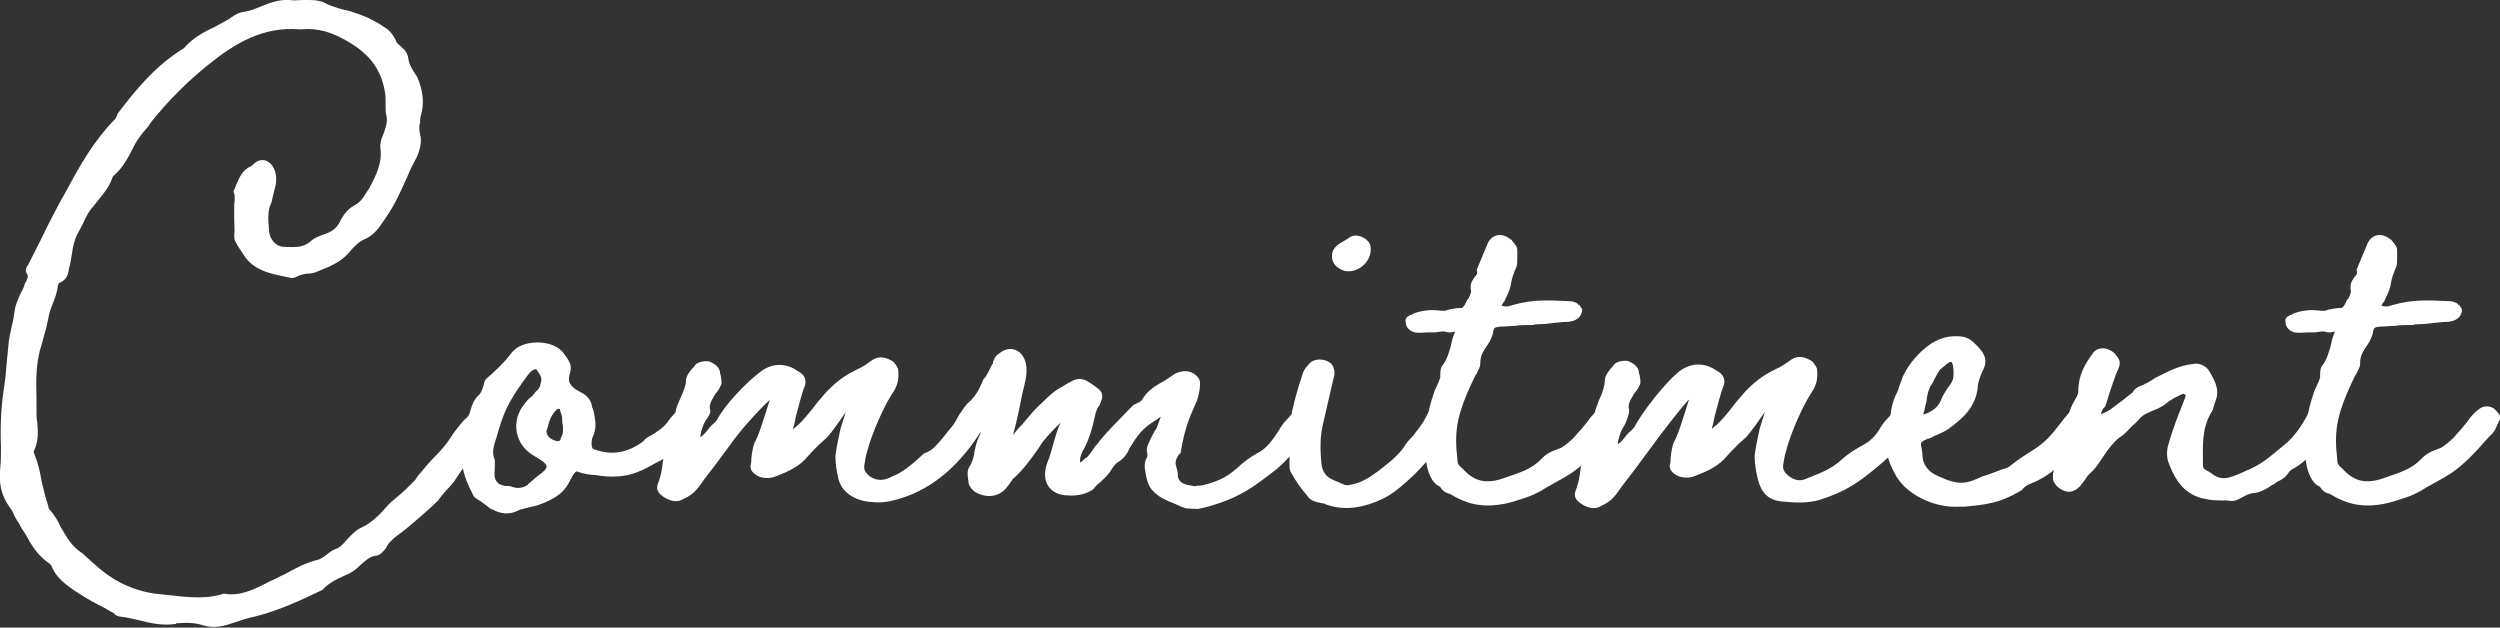
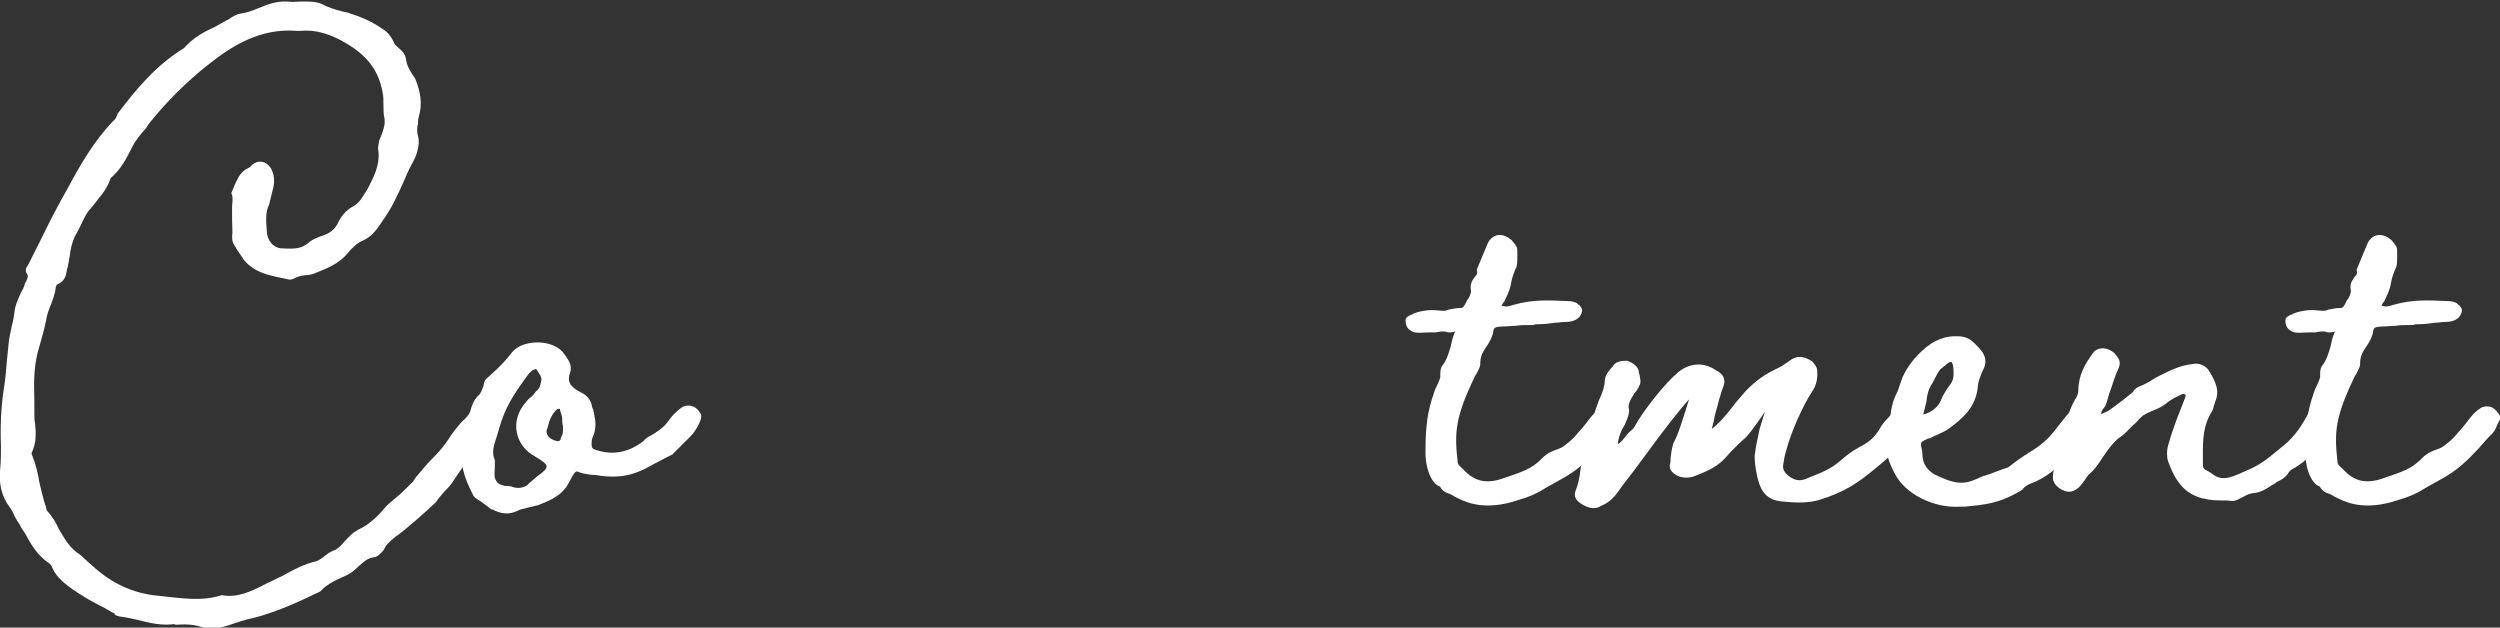
<svg xmlns="http://www.w3.org/2000/svg" id="_レイヤー_2" data-name="レイヤー_2" viewBox="0 0 128.83 32.34">
  <rect x="0" y="0" width="128.83" height="32.34" fill="#333333" stroke="none" />
  <defs>
    <style>
      .cls-1 {
        fill: #fff;
      }

      .cls-2 {
        isolation: isolate;
      }
    </style>
  </defs>
  <g id="_レイヤー_1-2" data-name="レイヤー_1">
    <g id="Commitment" class="cls-2">
      <g class="cls-2">
-         <path class="cls-1" d="M9.06,32.15c-.68.11-1.33-.04-1.9-.19-.34-.08-.65-.15-.99-.19-.04,0-.15-.04-.23-.08-.04-.08-.04-.04-.04-.08-.19-.08-.34-.19-.49-.27-.46-.23-.95-.49-1.41-.8l-.23-.15c-.38-.27-.84-.61-1.06-1.1-.04-.11-.11-.23-.19-.27-.61-.42-.91-.95-1.22-1.52-.11-.15-.23-.34-.3-.49-.08-.11-.15-.23-.23-.38-.08-.19-.15-.34-.27-.49-.42-.57-.57-1.22-.49-1.98.04-.38.04-.76.04-1.14-.04-1.03,0-2.01.15-3,.08-.46.11-.91.15-1.37l.11-1.1c.04-.27.11-.53.15-.76.08-.27.11-.53.15-.8.04-.3.19-.61.3-.87.11-.19.19-.34.23-.53.04-.04.08-.11.08-.15.08-.15.08-.23.04-.3-.11-.15-.11-.3.04-.49l.65-1.29c.42-.87.87-1.75,1.37-2.62.65-1.22,1.37-2.47,2.36-3.5.11-.08.19-.23.23-.38.95-1.25,1.94-2.47,3.42-3.38.46-.53,1.03-.84,1.6-1.1l.76-.42s.08-.08.11-.08c.15-.11.34-.23.61-.27.3-.04.57-.15.87-.27.46-.19.95-.38,1.52-.34.19.04.42,0,.65,0h.34c.34,0,.65.04.95.23.38.15.76.27,1.14.34.72.23,1.25.46,1.79.84.27.15.46.42.57.65.04.15.11.19.23.3.27.23.38.38.42.65.04.34.27.68.46.95.3.72.38,1.33.19,1.98-.04.11-.04.23-.04.38-.04.11-.04.19-.04.3,0,.04,0,.15.04.3.04.15.04.27.04.38-.04.42-.15.68-.27.91-.15.27-.3.57-.42.87-.34.76-.65,1.48-1.14,2.17-.27.38-.49.8-1.03,1.06-.3.11-.57.38-.8.65-.46.57-1.1.8-1.67,1.03-.15.08-.38.11-.53.11-.27.04-.38.08-.53.15-.04.04-.19.08-.27.08-.84-.19-1.75-.27-2.36-1.03l-.38-.57s-.08-.15-.11-.19c-.08-.11-.11-.23-.11-.42.04-.27,0-.53,0-.8v-.8c.04-.34.04-.49-.04-.65.3-.72.42-1.1.95-1.33.65-.76,1.52.08,1.18,1.18l-.15.61c0,.08-.04.11-.04.15-.19.38-.15.87-.11,1.33,0,.49.34.91.8.91.68.04.99,0,1.33-.27.19-.19.49-.3.84-.42.38-.15.53-.34.65-.53.19-.42.46-.76.84-.95.34-.19.49-.53.72-.87.34-.65.65-1.25.57-1.98-.04-.15,0-.3.04-.53l.11-.27c.11-.3.23-.61.15-.95-.04-.19-.04-.38-.04-.68,0-.19,0-.38-.04-.57-.19-1.1-.76-1.86-1.75-2.47-.91-.57-1.71-.8-2.51-.72h-.15c-1.86-.15-3.31.72-4.64,1.79-1.06.84-2.09,1.86-3,3l-.15.23c-.27.3-.53.61-.72.99-.27.53-.53,1.06-.99,1.48-.08.08-.11.08-.11.11-.19.61-.65,1.06-1.03,1.56-.19.19-.34.49-.46.76-.15.3-.23.46-.34.65-.15.3-.23.65-.27.99-.04.27-.08.42-.11.61,0,.04-.04.08-.04.15-.04.27-.11.61-.53.76,0,.04-.04.11-.04.11-.04.34-.15.65-.27.95-.11.27-.19.49-.23.76l-.11.49-.23.84c-.3.91-.3,1.82-.27,2.77v.68c0,.19,0,.38.04.57.04.46.08.99-.19,1.52t.04.11c.19.46.3.95.38,1.44.11.42.19.83.34,1.25,0,.04,0,.08.04.15.27.3.46.61.61.95.23.38.46.8.76,1.06.11.11.23.19.38.3.57.53,1.14,1.06,1.79,1.41.61.34,1.37.61,2.28.68,1.1.11,2.13.3,3.19-.04.8.15,1.52-.19,2.32-.61.27-.11.53-.27.8-.38.53-.3,1.1-.61,1.75-.76.11-.04.23-.11.38-.23.19-.15.3-.23.46-.3.27-.08.46-.3.65-.53.19-.19.42-.46.76-.61.49-.23.95-.68,1.37-1.18.15-.15.34-.3.53-.46.23-.19.46-.42.84-.8l.15-.23c.27-.3.53-.65.84-.95.34-.34.57-.61.8-.95.23-.38.49-.68.72-.95.23-.19.3-.3.42-.46.15-.23.57-.34.84-.19.34.19.38.38.34.8-.15.19-.27.42-.38.61-.19.34-.34.61-.61.91-.38.38-.68.84-.99,1.29-.15.27-.34.46-.53.65-.19.23-.3.34-.42.53-.34.34-1.67,1.52-2.09,1.79-.34.27-.49.42-.61.68-.15.19-.34.38-.53.38-.3.04-.49.23-.76.46-.23.23-.38.34-.61.46-.49.23-.99.42-1.37.84-1.1.53-2.24,1.06-3.46,1.37-.42.08-.84.23-1.29.38-.57.19-.99.19-1.37.08-.46-.15-.87-.15-1.41-.11Z" />
+         <path class="cls-1" d="M9.06,32.15c-.68.11-1.33-.04-1.9-.19-.34-.08-.65-.15-.99-.19-.04,0-.15-.04-.23-.08-.04-.08-.04-.04-.04-.08-.19-.08-.34-.19-.49-.27-.46-.23-.95-.49-1.41-.8l-.23-.15c-.38-.27-.84-.61-1.06-1.1-.04-.11-.11-.23-.19-.27-.61-.42-.91-.95-1.22-1.52-.11-.15-.23-.34-.3-.49-.08-.11-.15-.23-.23-.38-.08-.19-.15-.34-.27-.49-.42-.57-.57-1.22-.49-1.98.04-.38.04-.76.04-1.14-.04-1.03,0-2.01.15-3,.08-.46.11-.91.15-1.37l.11-1.1c.04-.27.11-.53.15-.76.08-.27.11-.53.15-.8.04-.3.19-.61.3-.87.11-.19.19-.34.23-.53.04-.04.08-.11.08-.15.08-.15.08-.23.04-.3-.11-.15-.11-.3.04-.49l.65-1.29c.42-.87.87-1.75,1.37-2.62.65-1.22,1.37-2.47,2.36-3.5.11-.08.19-.23.23-.38.95-1.25,1.94-2.47,3.42-3.38.46-.53,1.03-.84,1.6-1.1l.76-.42c.15-.11.34-.23.61-.27.3-.04.57-.15.87-.27.46-.19.95-.38,1.52-.34.19.04.42,0,.65,0h.34c.34,0,.65.04.95.23.38.15.76.27,1.14.34.72.23,1.25.46,1.79.84.27.15.46.42.57.65.04.15.11.19.23.3.27.23.38.38.42.65.04.34.27.68.46.95.3.72.38,1.33.19,1.98-.04.11-.04.23-.04.38-.04.11-.04.19-.04.3,0,.04,0,.15.04.3.04.15.04.27.04.38-.04.42-.15.68-.27.91-.15.27-.3.57-.42.87-.34.76-.65,1.48-1.14,2.17-.27.38-.49.8-1.03,1.06-.3.11-.57.38-.8.65-.46.57-1.1.8-1.67,1.03-.15.08-.38.11-.53.11-.27.04-.38.08-.53.15-.04.04-.19.08-.27.08-.84-.19-1.75-.27-2.36-1.03l-.38-.57s-.08-.15-.11-.19c-.08-.11-.11-.23-.11-.42.04-.27,0-.53,0-.8v-.8c.04-.34.04-.49-.04-.65.3-.72.42-1.1.95-1.33.65-.76,1.52.08,1.18,1.18l-.15.61c0,.08-.04.11-.04.15-.19.38-.15.87-.11,1.33,0,.49.34.91.8.91.68.04.99,0,1.33-.27.19-.19.49-.3.84-.42.38-.15.53-.34.65-.53.19-.42.46-.76.84-.95.34-.19.49-.53.72-.87.34-.65.65-1.25.57-1.98-.04-.15,0-.3.04-.53l.11-.27c.11-.3.23-.61.15-.95-.04-.19-.04-.38-.04-.68,0-.19,0-.38-.04-.57-.19-1.1-.76-1.86-1.75-2.47-.91-.57-1.71-.8-2.51-.72h-.15c-1.86-.15-3.31.72-4.64,1.79-1.06.84-2.09,1.86-3,3l-.15.23c-.27.3-.53.61-.72.99-.27.53-.53,1.06-.99,1.48-.08.08-.11.08-.11.11-.19.61-.65,1.06-1.03,1.56-.19.19-.34.49-.46.76-.15.3-.23.46-.34.65-.15.3-.23.65-.27.99-.04.27-.08.42-.11.61,0,.04-.04.08-.04.15-.04.27-.11.61-.53.76,0,.04-.04.11-.04.11-.04.34-.15.65-.27.95-.11.27-.19.49-.23.76l-.11.49-.23.84c-.3.91-.3,1.82-.27,2.77v.68c0,.19,0,.38.04.57.04.46.08.99-.19,1.52t.04.11c.19.46.3.95.38,1.44.11.42.19.83.34,1.25,0,.04,0,.08.04.15.27.3.46.61.61.95.23.38.46.8.76,1.06.11.11.23.19.38.3.57.53,1.14,1.06,1.79,1.41.61.34,1.37.61,2.28.68,1.1.11,2.13.3,3.19-.04.8.15,1.52-.19,2.32-.61.27-.11.53-.27.8-.38.53-.3,1.1-.61,1.75-.76.11-.04.23-.11.38-.23.19-.15.3-.23.46-.3.27-.08.46-.3.65-.53.19-.19.42-.46.76-.61.49-.23.95-.68,1.37-1.18.15-.15.34-.3.53-.46.23-.19.46-.42.84-.8l.15-.23c.27-.3.53-.65.84-.95.34-.34.57-.61.8-.95.23-.38.49-.68.72-.95.23-.19.3-.3.42-.46.15-.23.57-.34.84-.19.34.19.38.38.34.8-.15.19-.27.42-.38.61-.19.34-.34.61-.61.91-.38.38-.68.84-.99,1.29-.15.27-.34.46-.53.65-.19.23-.3.34-.42.53-.34.34-1.67,1.52-2.09,1.79-.34.27-.49.42-.61.68-.15.19-.34.38-.53.38-.3.04-.49.23-.76.46-.23.23-.38.34-.61.46-.49.23-.99.42-1.37.84-1.1.53-2.24,1.06-3.46,1.37-.42.08-.84.23-1.29.38-.57.19-.99.19-1.37.08-.46-.15-.87-.15-1.41-.11Z" />
        <path class="cls-1" d="M25.33,26.26c-.19-.15-.38-.3-.61-.46l-.08-.04c-.11-.08-.23-.15-.27-.27-.27-.53-.53-1.1-.57-1.75l.11-.61.04-.15c.04-.11.08-.19.08-.3,0-.04-.04-.11-.08-.19-.08-.27-.11-.42,0-.61.11-.15.19-.42.27-.65.11-.42.23-.65.42-.84.15-.11.19-.3.27-.49.04-.23.08-.3.15-.38.3-.27.84-.72,1.33-1.37.53-.65,1.98-.68,2.58-.04.42.53.49.72.42,1.06-.15.42-.08.65.3.91l.19.11c.23.11.49.27.61.65,0,.11.04.19.08.27.08.38.19.8.04,1.25-.04.08-.11.27-.11.3-.04.3,0,.46.11.49.91.34,1.75.19,2.55-.42.08-.11.15-.15.27-.23.04-.04.08-.04.08-.04.27-.15.68-.42.87-.68.27-.38.42-.53.72-.76.23-.19.65-.15.84.08.08.08.15.19.19.27.08.27-.38.99-.57,1.14l-.91.91-.3.15s-.08.04-.08.04l-.57.3c-.68.38-1.48.84-3,.57-.3,0-.68-.08-.87-.15-.15-.08-.19-.08-.53.57-.34.65-.99.91-1.6,1.14l-.46.11c-.34.08-.46.11-.61.19-.42.19-.84.15-1.29-.11ZM27.19,24.97l.49-.42c.68-.49.65-.57-.11-1.03-1.06-.57-1.29-1.86-.49-2.77.08-.11.19-.23.3-.3.08-.08.15-.15.23-.27.15-.11.23-.27.23-.34.11-.38.08-.38-.19-.8-.04,0,0-.04-.11,0-.15.04-.27.19-.38.34-.76,1.03-1.14,1.67-1.44,2.7l-.11.38c-.15.46-.3.84-.11,1.25v.34c0,.19-.04.42,0,.57s.15.3.27.34c.08.04.15.04.23.08.11,0,.27,0,.38.04.27.11.57.08.84-.11ZM28.9,22.57c.04-.08.11-.19.11-.34v-.27c-.04-.15-.04-.27-.04-.42s-.11-.3-.11-.46c-.08-.04-.15,0-.19.04-.15.15-.3.38-.38.65l-.08.3c-.15.27.08.57.46.65.11.04.23,0,.23-.15Z" />
-         <path class="cls-1" d="M67.88,21.78l-.19.3c-.08.15-.11.19-.15.23-.23.23-.46.53-.68.76-.38.42-.72.84-1.22,1.22-.95.72-1.79,1.44-3.72,1.9-.08,0-.15.04-.23.04-.65-.04-.49,0-.8-.11l-.42-.19c-.38-.15-.76-.3-1.1-.68-.23-.27-.3-.61-.38-1.14,0-.23,0-.34.11-.53.04-.08.04-.15,0-.34-.04-.15.11-.49.42-1.06l.08-.11.11-.3.11-.3-.27.19c-.38.23-.8.53-1.22,1.25-.08.11-.15.23-.19.34-.11.19-.23.38-.53.57-.04,0-.19.15-.34.38-.15.27-.38.46-.57.65-.15.11-.23.19-.34.34-.27.23-.8.38-1.29.34-1.03,0-1.48-.8-1.06-1.79.11-.27.19-.57.27-.87.11-.34.19-.72.38-1.1l-.23.23c-.38.38-.53.57-.72.8l-.19.3c-.38.53-.72,1.03-1.25,1.52-.08.04-.11.11-.19.23-.04.04-.04.08-.11.15-.38.57-1.03.72-1.67.38-.19-.11-.34-.3-.38-.46-.08-.53-.08-.68.04-.87.15-.23.23-.53.27-.84.08-.38.15-.57.27-.8,0-.04.04-.08.04-.15-.8,1.22-1.98,2.66-3.88,3.34-.57.19-1.06.34-1.71.27-.91-.04-1.6-.53-1.75-1.22-.08-.34-.15-.76-.15-1.14.04-.3.08-.57.15-.87l.11-.53.27-.87-.34.49c-.34.49-.49.65-.61.8l-.42.38c-.27.27-.49.49-.76.8-.42.42-.99.65-1.48.84-.27.11-.61.11-.87,0-.3-.15-.46-.34-.42-.57.04-.11.04-.27.04-.38.04-.34.08-.53.15-.76.23-.38.49-1.25.8-2.24-.65.61-1.6,1.67-2.09,2.39-.42.57-.84,1.14-1.29,1.71-.27.38-.49.76-1.03.99-.34.23-.72.15-1.1-.11-.27-.19-.34-.38-.27-.61.15-.38.23-.76.27-1.18.11-.57.23-1.14.53-1.71,0-.11,0-.23.08-.38.04-.08.04-.11.04-.19-.04-.27.04-.53.27-1.03.15-.34.27-.61.27-.87,0-.23.23-.53.42-.72.11-.23.46-.3.76-.27.3.11.53.3.57.53,0,.08,0,.11.04.19.04.23.08.42,0,.53-.04.11-.15.3-.27.42-.27.42-.34.65-.27.84.04.11-.08.34-.23.53-.15.23-.3.72-.27.87.11-.08.23-.19.34-.34.08-.11.15-.19.23-.27.11-.11.19-.15.27-.27.42-.8,1.48-1.9,2.17-2.43.57-.49,1.33-.57,1.98-.11.38.19.49.46.38.8-.15.34-.3.99-.46,1.56-.04.27-.11.49-.15.65.42-.3.87-.87,1.25-1.37.27-.3.38-.46.57-.65.53-.53.95-.8,1.48-1.06.27-.11.53-.3.8-.49.34-.23.72-.15,1.1.11.11.15.23.3.23.42.04.46-.04.8-.27,1.14-.46.68-1.1,2.13-1.33,3.04-.08.23-.11.49-.15.72-.04.23.08.42.34.61.34.19.68.19,1.1-.04.53-.19,1.06-.65,1.63-1.18.46-.15.68-.46,1.06-.91l.3-.38c.23-.23.38-.57.49-.76.08-.08.08-.11.11-.15.15-.23.3-.42.46-.53.27-.3.42-.53.65-1.1.11-.08.19-.27.3-.46l.11-.23s.04-.08.08-.11v-.08c.08-.23.15-.34.34-.46.57-.46,1.25-.15,1.37.61.08.49-.08.99-.19,1.44-.15.76-.23,1.22-.49,2.17.15-.19.3-.38.46-.53.27-.3.49-.61.8-.91.38-.34.76-.8,1.29-1.06.84-.53.99-.53,1.75.04.34.23.38.46.19.84,0,.04-.04.11-.08.15-.08.11-.11.23-.15.34-.15.68-.3,1.33-.68,1.98-.11.23-.15.42-.11.61v-.04c.15-.11.23-.23.34-.27.11-.11.19-.23.3-.38.08-.11.11-.19.23-.3.38-.53,1.1-1.22,1.6-1.75l.27-.27s.15-.08.23-.11c.15-.08.19-.11.23-.19.27-.46.72-.72,1.14-.95l.57-.38s.27-.11.46-.11c.38-.04.84.3.8.65,0,.34-.08.61-.15.84-.27.65-.61,1.25-.84,2.66,0,.08-.04.11-.08.11-.19.3-.23.42-.15.68.04.11.08.27.08.49.04.19.15.34.46.42l.42.08c.11-.04.23-.04.34-.04.99-.23,1.44-.53,2.01-1.06.27-.23.53-.42.87-.61.46-.23.76-.61,1.25-1.41.15-.23.34-.38.49-.57.08-.04.11-.11.19-.19.38-.34.76-.46,1.03-.19.23.23.3.61.15.84ZM39.73,20.37v-.04.04Z" />
-         <path class="cls-1" d="M68.08,25.92c-.23-.04-.57-.11-.72-.38-.3-.34-.57-.72-.8-1.14-.08-.11-.11-.23-.11-.42v-1.06c-.08-1.22.27-2.39.65-3.57.04-.19.15-.38.34-.57.27-.38.99-.3,1.22.04.08.11.11.3.11.42v.04l-.57,2.47c-.15.57-.19,1.22-.11,2.09.04.49.27.76.65.91l.27.11c.08.04.15.08.19.08.11.08.23.08.38.04.53-.08.95-.34,1.41-.68.49-.38.95-.72,1.33-1.22.15-.27.34-.46.49-.61.19-.27.42-.49.68-.99.15-.38.38-.46.76-.65.23-.11.72.11.76.42,0,.23,0,.27-.11.46l-.15.42s-.38.49-.38.65c-.08.08-.23.23-.34.38-.27.34-.65.8-1.14,1.29-.65.61-1.06.95-1.56,1.22-1.1.53-2.05.65-2.96.34-.08-.04-.15-.08-.27-.08ZM68.65,13.34c-.04-.34.04-.53.34-.76l.38-.23.23-.15c.38-.19.99.11,1.03.53.08.68-.53,1.29-1.22,1.25-.34-.04-.72-.3-.76-.65Z" />
        <path class="cls-1" d="M83.46,21.66l-.11.23c-.11.27-.19.42-.38.57-.15.15-.38.42-.61.68-.3.3-.46.49-.65.65-.53.49-.91.72-1.41.99l-.61.34c-.65.42-1.06.53-1.82.76-1.56.42-2.43-.04-2.93-.3-.15-.08-.23-.15-.3-.15-.15-.04-.3-.15-.38-.27-.04-.04-.04-.08-.04-.08-.49-.15-.8-1.06-.76-1.9,0-1.22.11-2.01.42-2.89.04-.15.11-.3.19-.46s.11-.27.15-.38c0-.27,0-.42.08-.57.27-.34.34-.65.46-1.03.04-.19.08-.42.19-.68.04-.15.11-.08-.19-.04-.11,0-.19,0-.27-.04-.08,0-.11-.04-.53.04h-.38c-.23,0-.46.04-.68,0-.27-.08-.46-.27-.46-.53-.04-.19.04-.27.27-.38.04,0,.08,0,.08-.04.34-.15.84-.23,1.22-.19.42.04.49.04.65-.04.11,0,.27-.08.65-.08.08,0,.19-.15.3-.42.11-.08.23-.42.19-.49-.04-.27,0-.42.19-.68.15-.15.15-.23.11-.38l.57-1.37c.23-.46.72-.57,1.18-.19.04,0,.04.04.11.11.15.19.23.27.23.46v.3c0,.27,0,.38-.04.53-.15.34-.23.57-.27.8-.04.27-.11.49-.34.95,0,.04-.04.08-.08.11l-.08.15c.23.08.38.04.61-.04,1.06-.3,1.86-.23,2.89-.19.15,0,.42.08.46.19h.04c.08.11.15.19.15.27,0,.15-.11.38-.27.46-.15.11-.38.15-.57.15s-.38.04-.53.04c-.3.04-.57.08-.95.08-.08,0-.11,0-.19.04h-.15c-.3,0-.53,0-.76.04-.23,0-.49.04-.8.04-.3.04-.34.04-.38.38-.11.34-.27.57-.38.72-.19.3-.27.46-.27.87,0,.08-.08.23-.19.46q-.11.15-.11.19c-.99,2.05-1.03,2.85-.87,4.29,0,.15.04.23.27.42.61.68,1.25.8,2.17.46.76-.27,1.37-.42,1.9-.99.27-.27.46-.34.65-.42.11-.04.23-.08.38-.15.34-.23.61-.46.84-.76.11-.11.27-.3.42-.49.3-.42.49-.61.72-.76.19-.15.57-.15.76.04l.08.08c.19.23.27.34.19.49Z" />
        <path class="cls-1" d="M98.85,21.78l-.19.3c-.08.15-.11.19-.15.23l-.57.61c-.38.42-.72.76-1.25,1.18-.91.76-1.6,1.25-2.96,1.67-.53.15-1.14.15-1.79.08-.8-.04-1.18-.42-1.37-1.22-.08-.34-.15-.76-.15-1.14.04-.3.08-.57.15-.87l.11-.53.27-.87-.34.49c-.34.49-.49.65-.61.8l-.42.38c-.27.27-.49.49-.76.8-.42.42-.99.65-1.48.84-.27.11-.61.11-.87,0-.3-.15-.46-.34-.42-.57.04-.11.04-.27.04-.38.04-.34.08-.53.15-.76.23-.38.49-1.25.8-2.24-.49.53-1.37,1.67-2.17,2.77-.42.57-.84,1.14-1.29,1.71-.27.38-.49.76-1.03.99-.34.23-.72.15-1.1-.11-.27-.19-.34-.38-.27-.61.15-.38.23-.76.27-1.18.11-.57.23-1.14.53-1.71,0-.11,0-.23.08-.38.04-.08.04-.11.04-.19-.04-.27.04-.57.3-1.25.19-.38.3-.76.3-1.03,0-.23.23-.53.42-.72.11-.23.46-.3.76-.27.3.11.53.3.57.53,0,.08,0,.11.04.19.04.23.08.42,0,.53-.04.11-.15.3-.27.42-.27.42-.34.65-.27.84.04.19-.19.76-.3.91-.15.23-.3.72-.27.87.11-.08.23-.19.34-.34.08-.11.15-.19.23-.27.11-.11.19-.15.27-.27.42-.8,1.56-2.24,2.24-2.81.57-.49,1.33-.57,1.98-.11.38.19.49.46.38.8-.15.34-.3.99-.46,1.56-.04.27-.11.49-.15.65.42-.3.87-.87,1.25-1.37.27-.3.38-.46.57-.65.53-.53.95-.8,1.48-1.06.27-.11.53-.3.8-.49.34-.23.72-.15,1.1.11.11.15.23.3.23.42.04.46-.04.8-.27,1.14-.46.68-1.1,2.13-1.33,3.04-.08.23-.11.49-.15.72-.04.23.08.42.34.61.34.23.61.23.99.04.57-.23,1.14-.42,1.71-.95.27-.23.53-.42.87-.61.57-.3.8-.49,1.18-1.14.15-.23.34-.38.49-.57.08-.04.11-.11.19-.19.38-.34.76-.46,1.03-.19.23.23.3.61.15.84ZM87.11,20.37v-.04.04Z" />
        <path class="cls-1" d="M107.97,21.66s-.08.11-.11.23c-.08.19-.11.3-.23.38-.27.38-.49.61-.72.84-.19.19-.3.3-.46.53-.53.57-.99.91-1.56,1.18-.27.11-.53.19-.68.42-1.18.72-1.9.76-2.96.87h-.27c-1.33.08-2.81-.65-3.34-1.71-.38-.72-.49-1.18-.38-1.71l.11-.76c.04-.49.08-1.03.3-1.52.08-.15.15-.3.19-.46l.19-.53c.27-.57.61-.99,1.03-1.37.57-.53,1.18-.76,1.82-.72.34,0,.61.11.87.38.57.53.68.91.38,1.44-.11.27-.23.57-.23.8-.11,1.03-.76,1.6-1.48,2.13-.19.15-.42.23-.65.34-.11.04-.19.08-.3.15l-.15.04c-.57.23-.27.27-.27.91l.04.23c.11.34.34.61.8.8,1.06.49,1.44.38,2.24,0,.11-.04.3-.08.46-.15.27-.11.42-.15.61-.23.11-.04.19-.04.3-.11.34-.27.65-.49.95-.68.49-.3.91-.57,1.37-1.14l.57-.72c.11-.15.38-.42.57-.57.27-.19.61-.15.87.08.19.15.19.38.11.65ZM99.12,21.28v.08c.42-.11.8-.42.91-.76.08-.23.23-.42.34-.61.19-.23.3-.42.3-.68v-.19c0-.27-.08-.49-.11-.46-.08-.04-.23.08-.34.19-.08.04-.08.08-.15.11-.19.15-.27.38-.42.65-.04.08-.04.11-.08.15-.19.27-.27.61-.3.95-.08.27-.08.42-.15.57Z" />
        <path class="cls-1" d="M113.52,25.69c-.87-.23-1.37-.76-1.79-1.9-.08-.27-.08-.57,0-.84.11-.42.27-.87.42-1.29l.46-1.18c.04-.11,0-.15,0-.15-.08-.04-.11-.04-.11-.04-.34.15-.65.3-.91.53-.19.15-.46.27-.65.34-.34.15-.46.19-.65.38-.11.11-.23.27-.38.38-.23.23-.42.46-.72.65-.3.23-.57.61-.8.95-.3.46-.46.68-.68.87-.11.08-.19.23-.27.34-.15.19-.3.46-.61.57-.34.15-.91-.15-1.03-.57-.04-.3.04-.65.23-.91.15-.23.19-.61.23-.99.04-.27.04-.42.08-.57.15-.57.27-1.1.57-1.63.15-.23.19-.38.19-.49,0-.8.34-1.37.72-1.9.23-.38.76-.38,1.14-.04.3.34.34.49.19.84-.19.38-.3.84-.46,1.25-.08.27-.11.42-.19.61,0,.04-.08.11-.11.15-.11.15-.11.23-.11.3.11-.08.27-.11.38-.19.23-.15.46-.34.72-.53l.53-.42c.04-.11.15-.19.27-.27.3-.11.61-.27.87-.46.61-.3,1.22-.65,1.94-.72.3-.08.68.08.84.34.42.68.53,1.1.34,1.56-.04.08-.04.15-.08.23-.04.19-.08.3-.15.38-.49.84-.42,1.71-.42,2.66,0,.23.04.23.38.42.53.42.84.38,1.82-.08.84-.34,1.18-.68,1.98-1.33.57-.46.95-1.06,1.29-1.71.04,0,.11-.08.19-.11.19-.19.42-.27.61-.23.3.08.49.19.53.46.08.04-.27.84-.38.95-.23.23-.38.46-.57.72-.23.34-.49.72-1.14,1.1-.19.08-.27.19-.34.3-.11.15-.23.27-.57.42-.04.04-.11.11-.23.15-.27.19-.65.42-.99.42-.19.04-.3.08-.42.15-.46.23-.49.3-.91.23-.61,0-.84,0-1.25-.11Z" />
        <path class="cls-1" d="M128.8,21.66l-.11.23c-.11.27-.19.42-.38.57-.15.15-.38.42-.61.68-.3.3-.46.49-.65.65-.53.49-.91.72-1.41.99l-.61.34c-.65.42-1.06.53-1.82.76-1.56.42-2.43-.04-2.93-.3-.15-.08-.23-.15-.3-.15-.15-.04-.3-.15-.38-.27-.04-.04-.04-.08-.04-.08-.49-.15-.8-1.06-.76-1.9,0-1.22.11-2.01.42-2.89.04-.15.11-.3.19-.46s.11-.27.15-.38c0-.27,0-.42.08-.57.27-.34.34-.65.46-1.03.04-.19.08-.42.19-.68.04-.15.11-.08-.19-.04-.11,0-.19,0-.27-.04-.08,0-.11-.04-.53.04h-.38c-.23,0-.46.04-.68,0-.27-.08-.46-.27-.46-.53-.04-.19.04-.27.27-.38.04,0,.08,0,.08-.04.34-.15.84-.23,1.22-.19.42.04.49.04.65-.04.11,0,.27-.08.65-.08.08,0,.19-.15.3-.42.11-.08.23-.42.19-.49-.04-.27,0-.42.19-.68.15-.15.15-.23.11-.38l.57-1.37c.23-.46.72-.57,1.18-.19.04,0,.04.04.11.11.15.19.23.27.23.46v.3c0,.27,0,.38-.04.53-.15.34-.23.57-.27.8-.04.27-.11.49-.34.95,0,.04-.04.08-.08.11l-.08.15c.23.08.38.04.61-.04,1.06-.3,1.86-.23,2.89-.19.15,0,.42.08.46.19h.04c.08.11.15.19.15.27,0,.15-.11.38-.27.46-.15.11-.38.15-.57.15s-.38.04-.53.04c-.3.04-.57.08-.95.08-.08,0-.11,0-.19.04h-.15c-.3,0-.53,0-.76.04-.23,0-.49.04-.8.04-.3.04-.34.04-.38.38-.11.34-.27.57-.38.72-.19.3-.27.46-.27.87,0,.08-.08.23-.19.46q-.11.15-.11.19c-.99,2.05-1.03,2.85-.87,4.29,0,.15.04.23.27.42.61.68,1.25.8,2.17.46.76-.27,1.37-.42,1.9-.99.27-.27.46-.34.65-.42.11-.04.23-.08.38-.15.34-.23.61-.46.84-.76.11-.11.27-.3.42-.49.3-.42.49-.61.72-.76.19-.15.57-.15.76.04l.08.08c.19.23.27.34.19.49Z" />
      </g>
    </g>
  </g>
</svg>